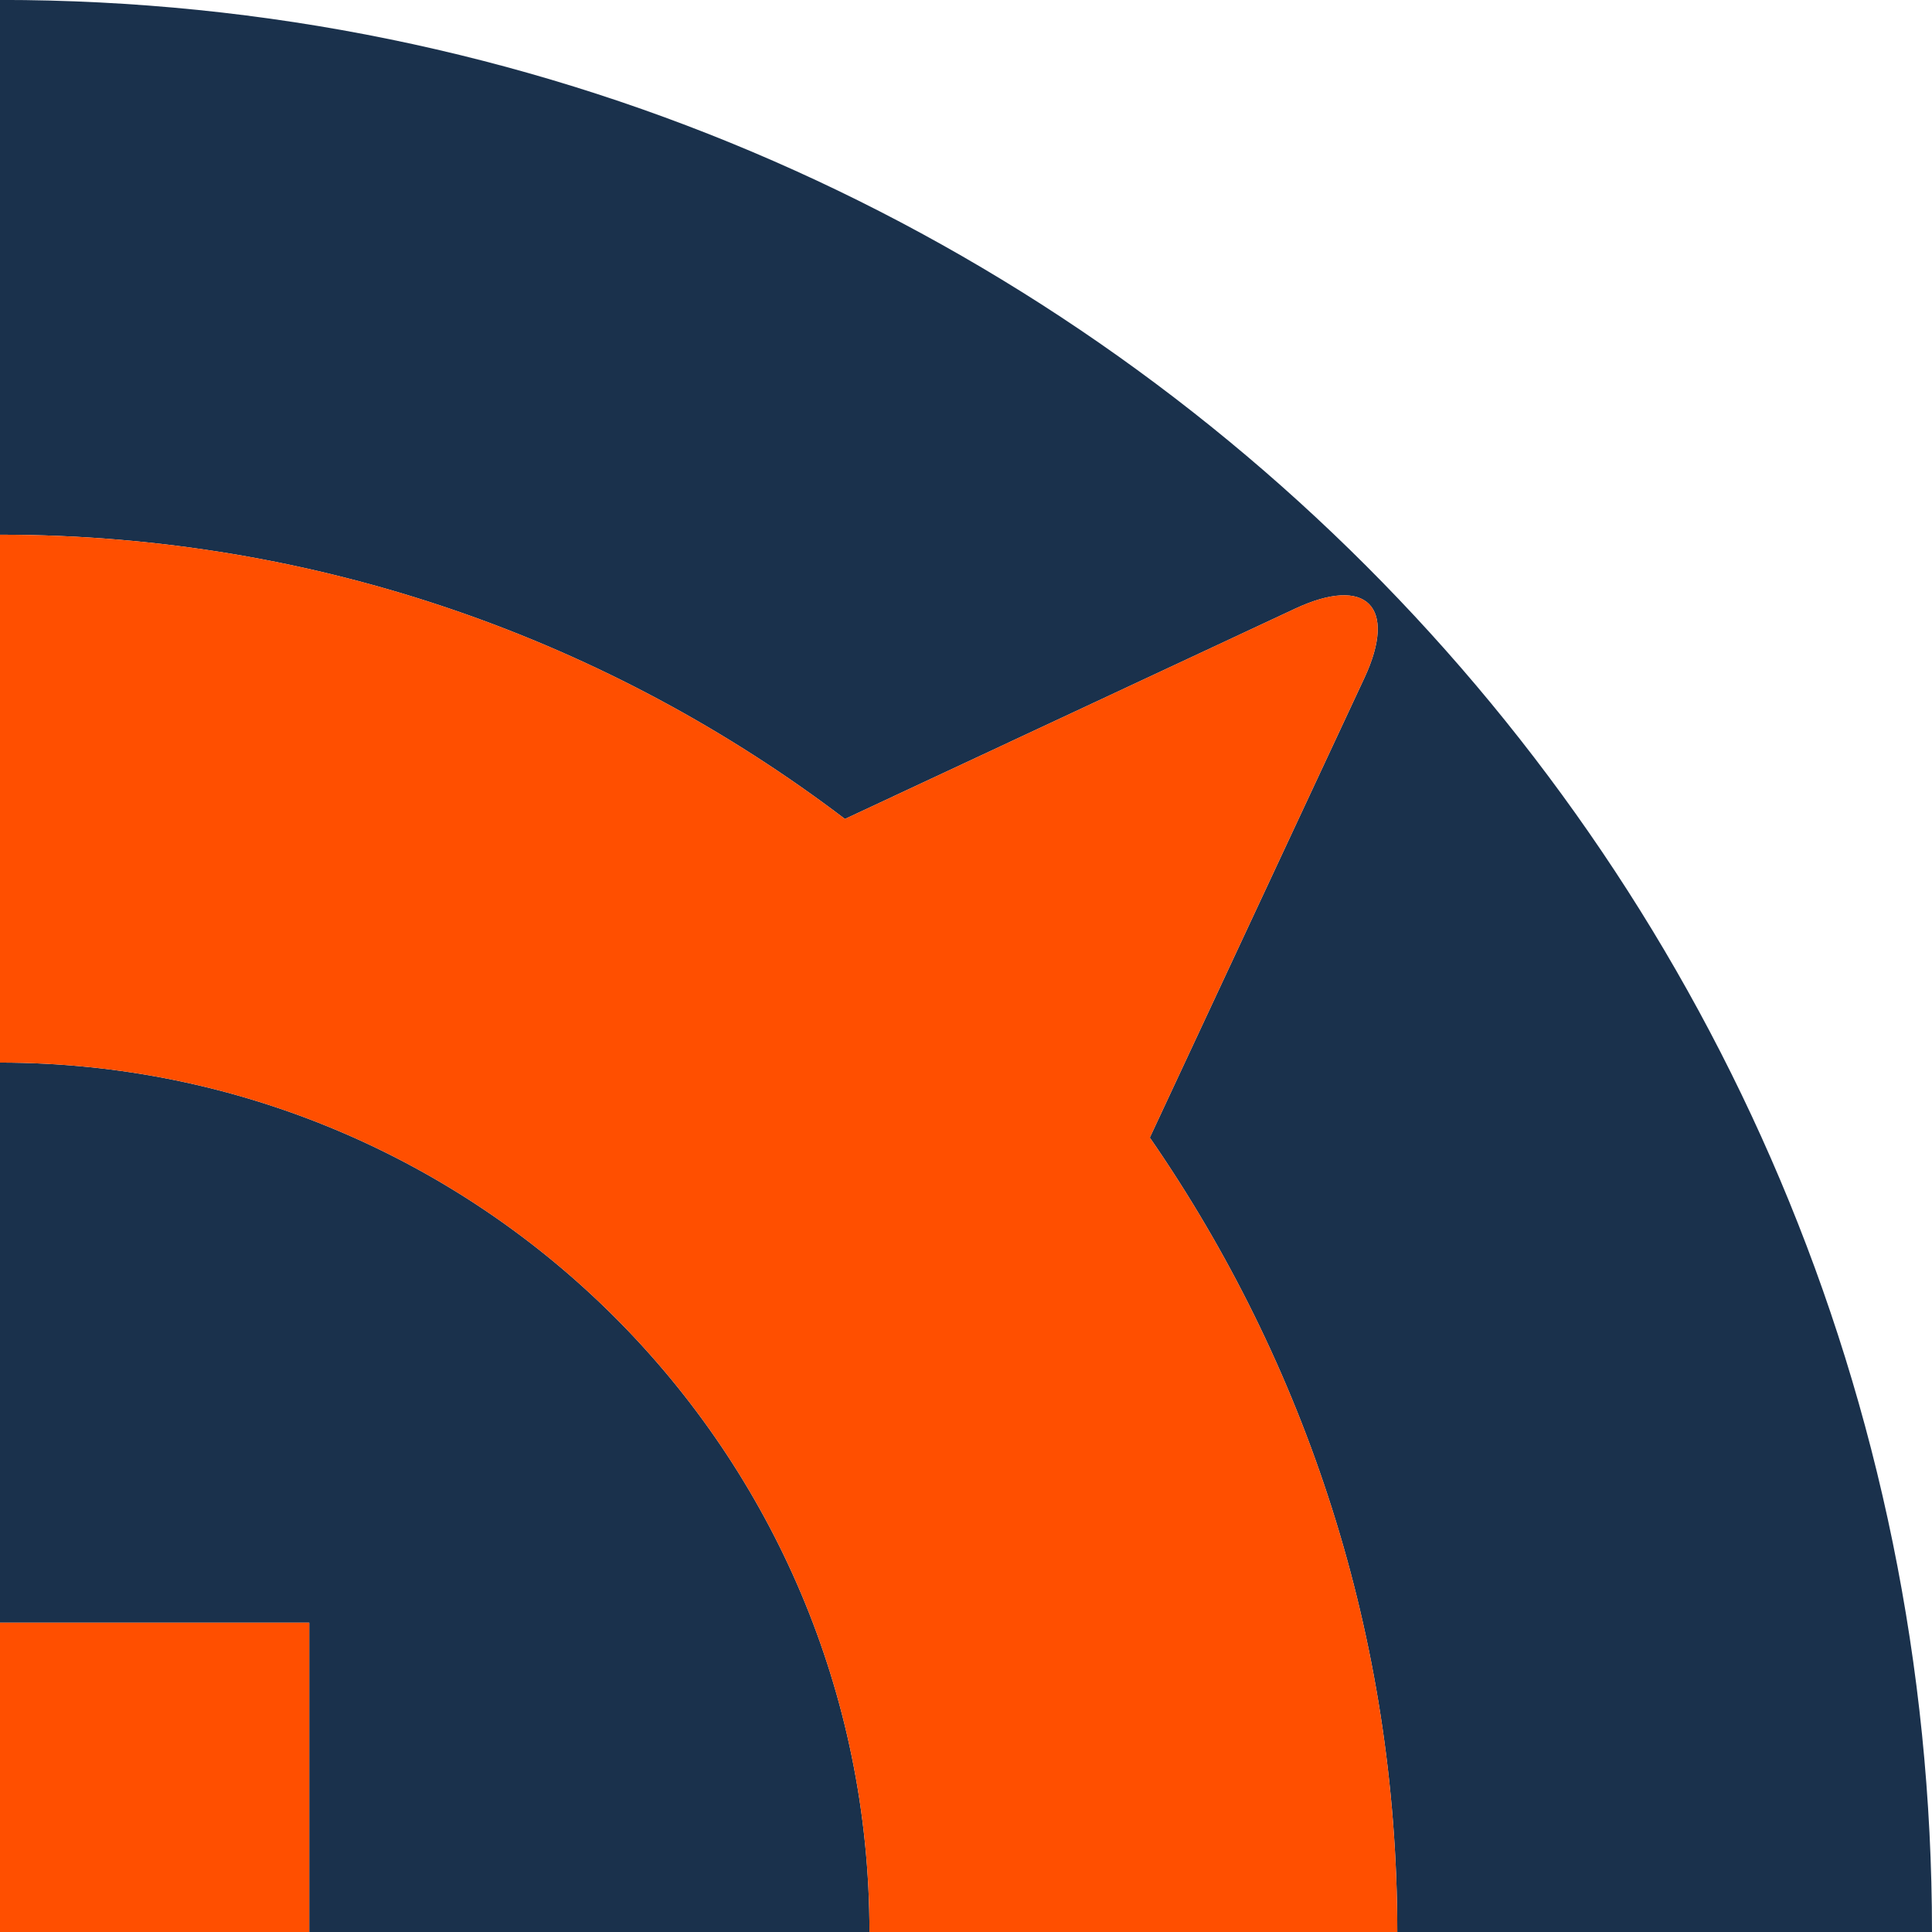
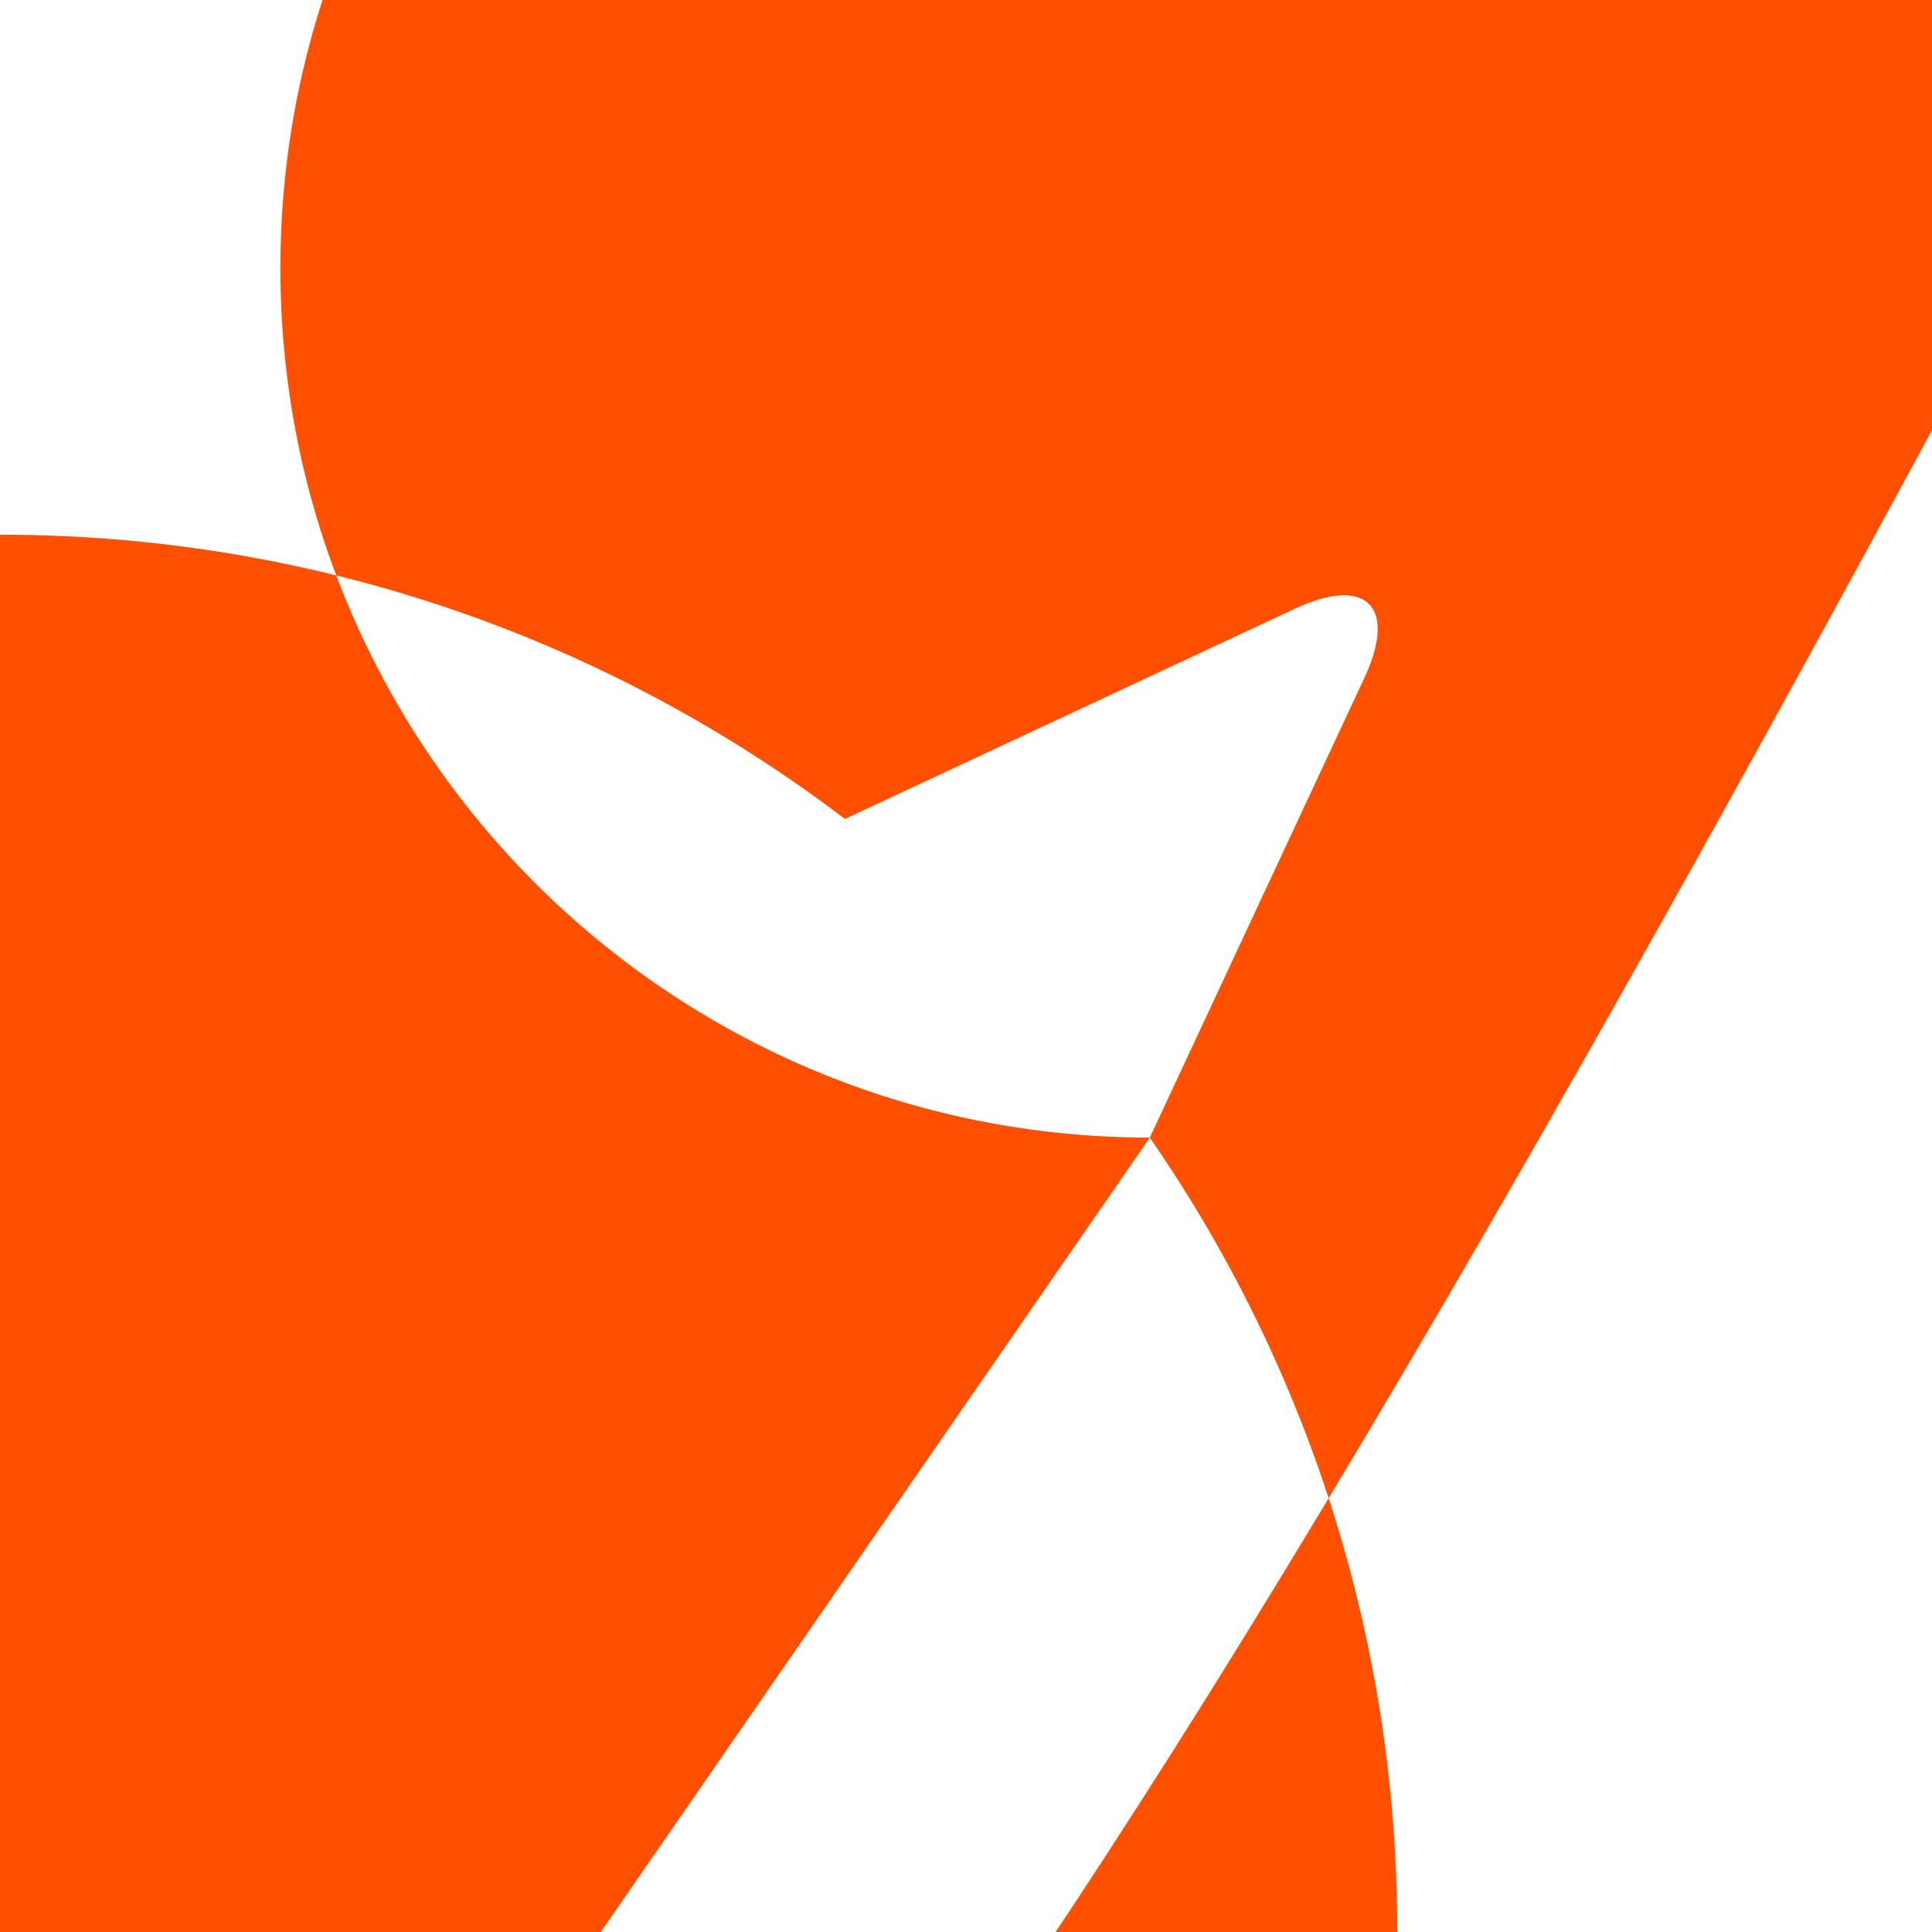
<svg xmlns="http://www.w3.org/2000/svg" xmlns:xlink="http://www.w3.org/1999/xlink" version="1.1" id="Capa_1" x="0px" y="0px" width="150px" height="150px" viewBox="0 0 150 150" enable-background="new 0 0 150 150" xml:space="preserve">
  <g>
    <defs>
      <rect id="SVGID_1_" width="149.999" height="149.999" />
    </defs>
    <clipPath id="SVGID_2_">
      <use xlink:href="#SVGID_1_" overflow="visible" />
    </clipPath>
    <g clip-path="url(#SVGID_2_)">
      <g>
        <g>
-           <path fill="#1A314C" d="M0.003-0.005c-82.844,0-150.004,67.158-150.004,149.998c0,82.842,67.16,150.002,150.004,150.002      c82.842,0,149.996-67.16,149.996-150.002C149.999,67.153,82.845-0.005,0.003-0.005z M0.003,258.476      c-59.919,0-108.496-48.565-108.496-108.482c0-59.913,48.577-108.479,108.496-108.479c24.652,0,47.375,8.216,65.598,22.069      l34.951-16.326c5.543-2.591,7.963-0.164,5.379,5.378L89.272,88.323c12.105,17.508,19.213,38.762,19.213,61.67      C108.485,209.91,59.917,258.476,0.003,258.476z" />
-         </g>
+           </g>
        <g>
-           <path fill="#1A314C" d="M0.003,82.499c-37.284,0-67.501,30.217-67.501,67.494c0,37.282,30.217,67.499,67.501,67.499      c37.273,0,67.502-30.217,67.502-67.499C67.505,112.716,37.276,82.499,0.003,82.499z M24.011,174.001h-48.021v-48.015h48.021      V174.001z" />
-         </g>
+           </g>
      </g>
      <g>
        <g>
-           <path fill="#FF4F00" d="M89.272,88.323l16.658-35.688c2.584-5.542,0.164-7.969-5.379-5.378L65.601,63.584      C47.378,49.73,24.655,41.515,0.003,41.515c-59.919,0-108.496,48.565-108.496,108.479c0,59.917,48.577,108.482,108.496,108.482      c59.914,0,108.482-48.565,108.482-108.482C108.485,127.085,101.378,105.831,89.272,88.323z M0.003,217.492      c-37.284,0-67.501-30.217-67.501-67.499c0-37.277,30.217-67.494,67.501-67.494c37.273,0,67.502,30.217,67.502,67.494      C67.505,187.275,37.276,217.492,0.003,217.492z" />
+           <path fill="#FF4F00" d="M89.272,88.323l16.658-35.688c2.584-5.542,0.164-7.969-5.379-5.378L65.601,63.584      C47.378,49.73,24.655,41.515,0.003,41.515c-59.919,0-108.496,48.565-108.496,108.479c0,59.917,48.577,108.482,108.496,108.482      c59.914,0,108.482-48.565,108.482-108.482C108.485,127.085,101.378,105.831,89.272,88.323z c-37.284,0-67.501-30.217-67.501-67.499c0-37.277,30.217-67.494,67.501-67.494c37.273,0,67.502,30.217,67.502,67.494      C67.505,187.275,37.276,217.492,0.003,217.492z" />
        </g>
        <rect x="-24.011" y="125.987" fill="#FF4F00" width="48.021" height="48.022" />
      </g>
    </g>
  </g>
</svg>